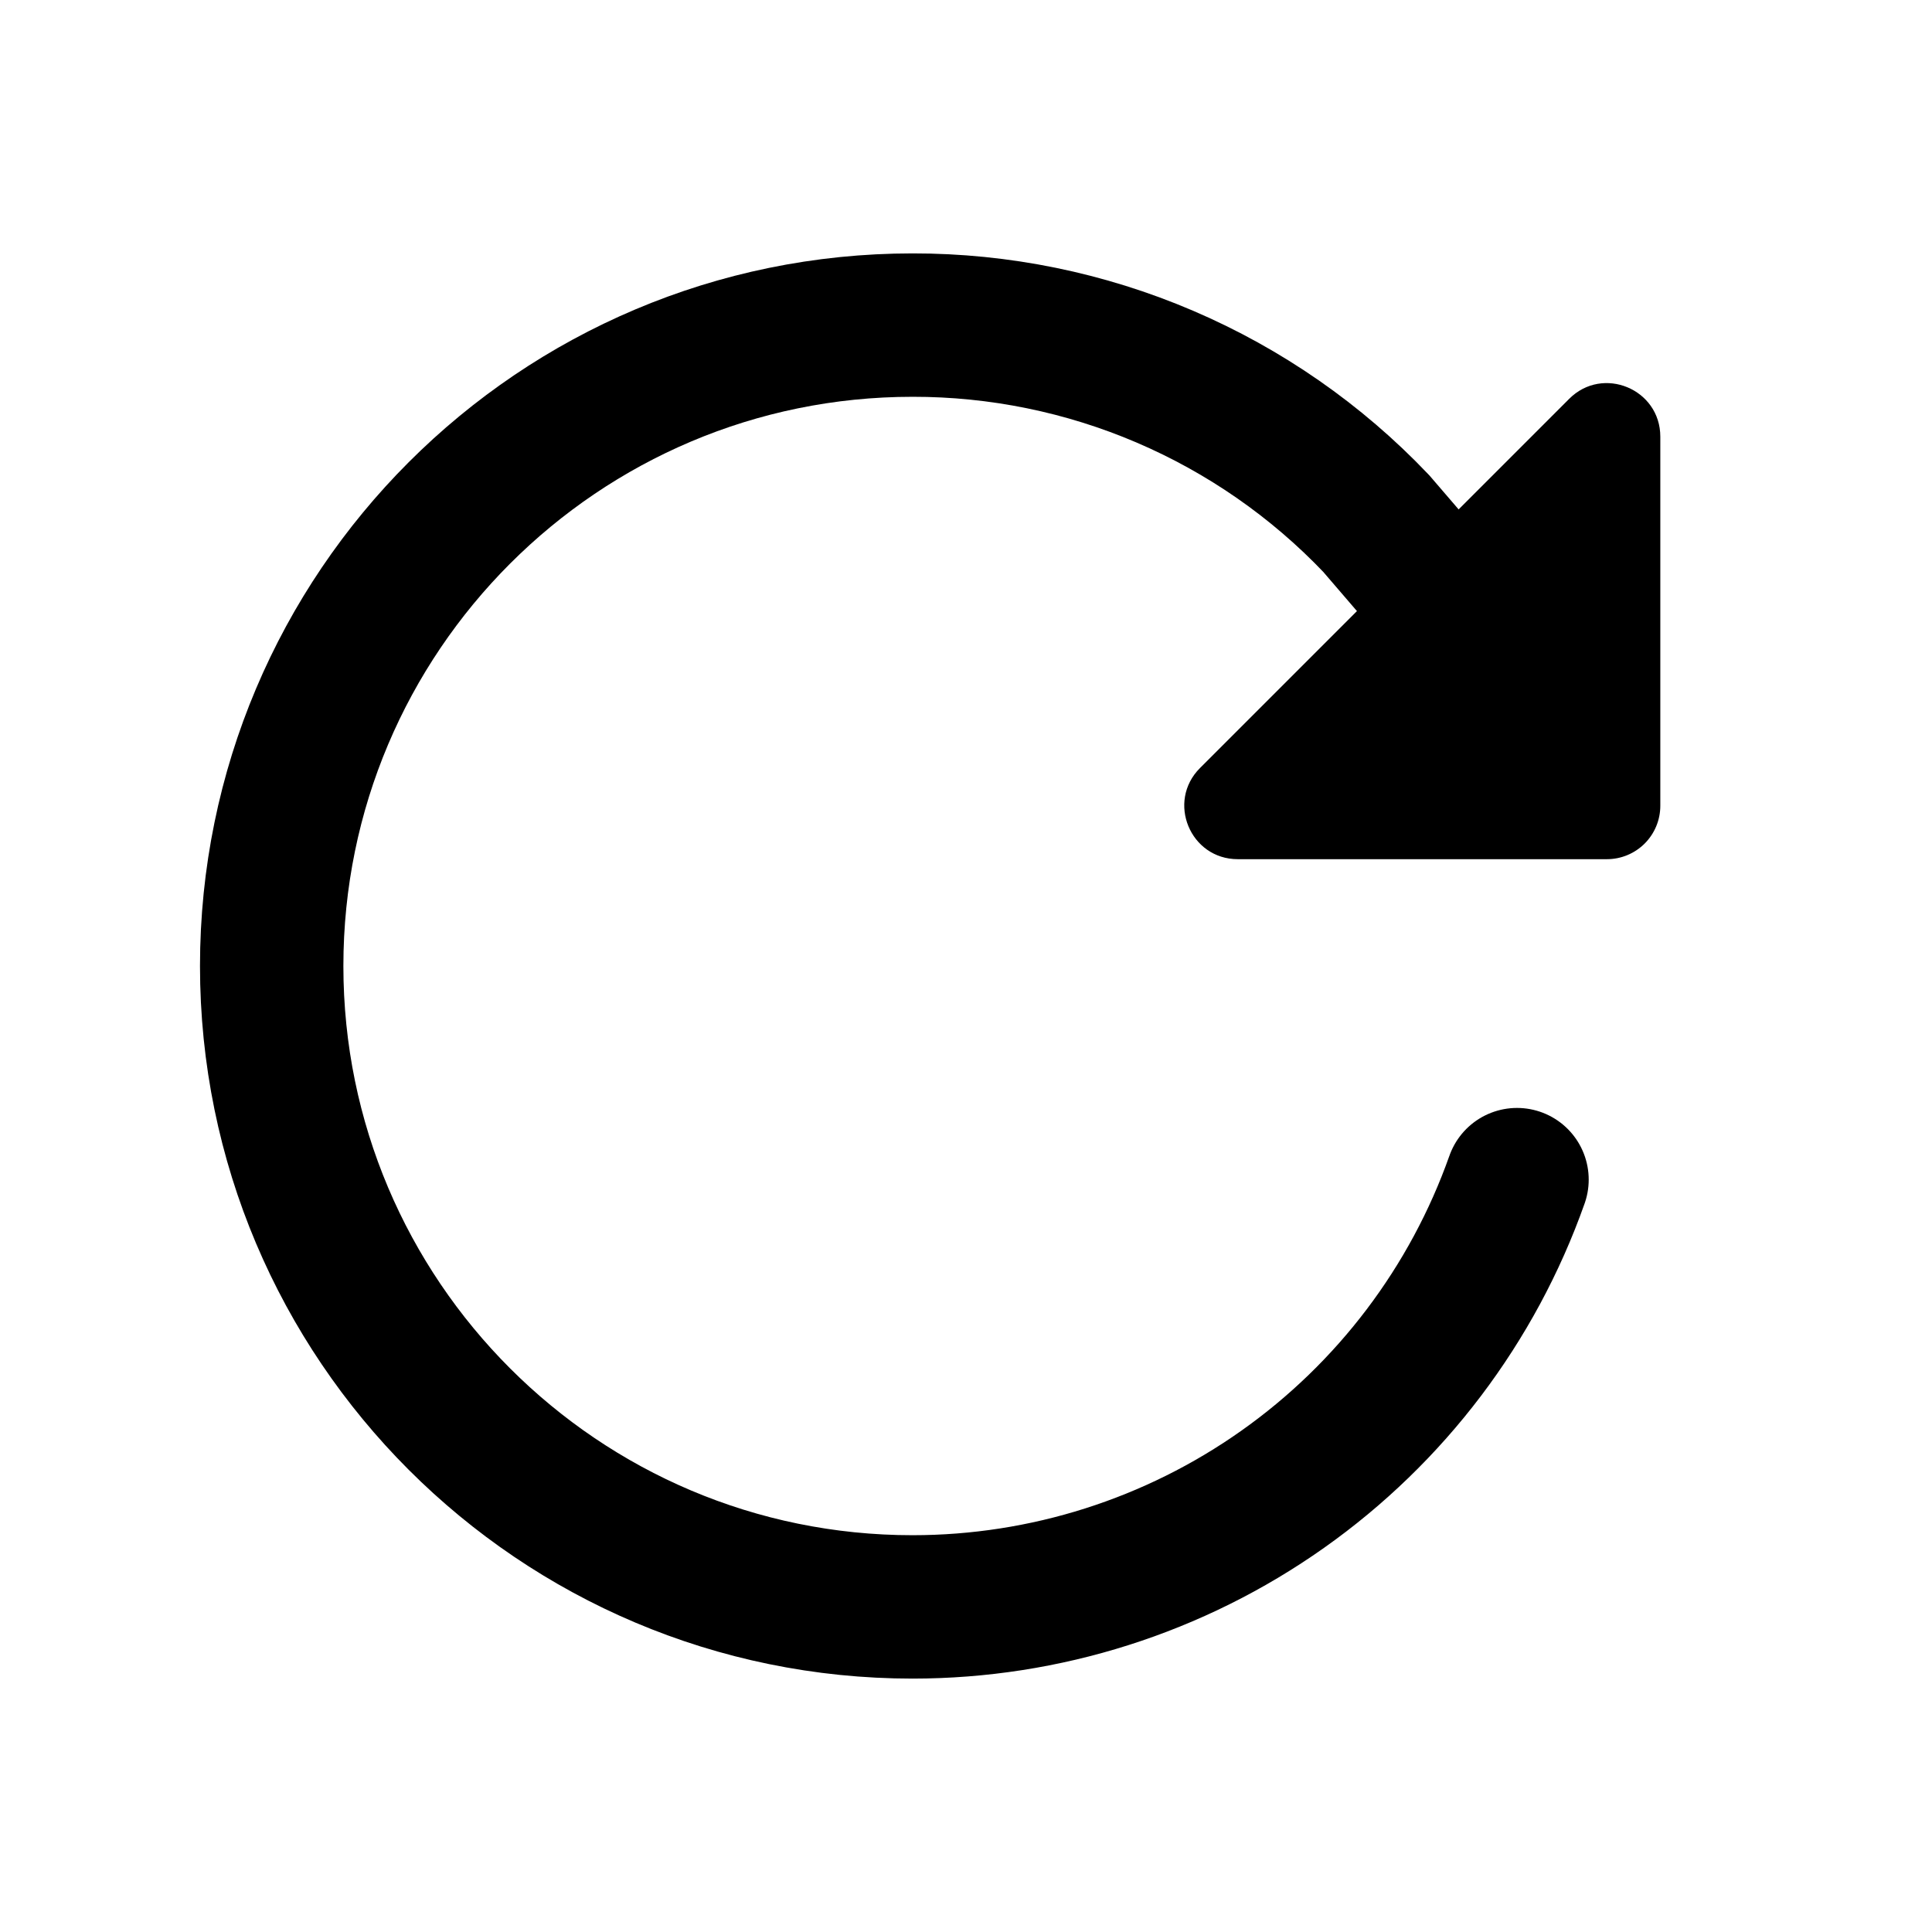
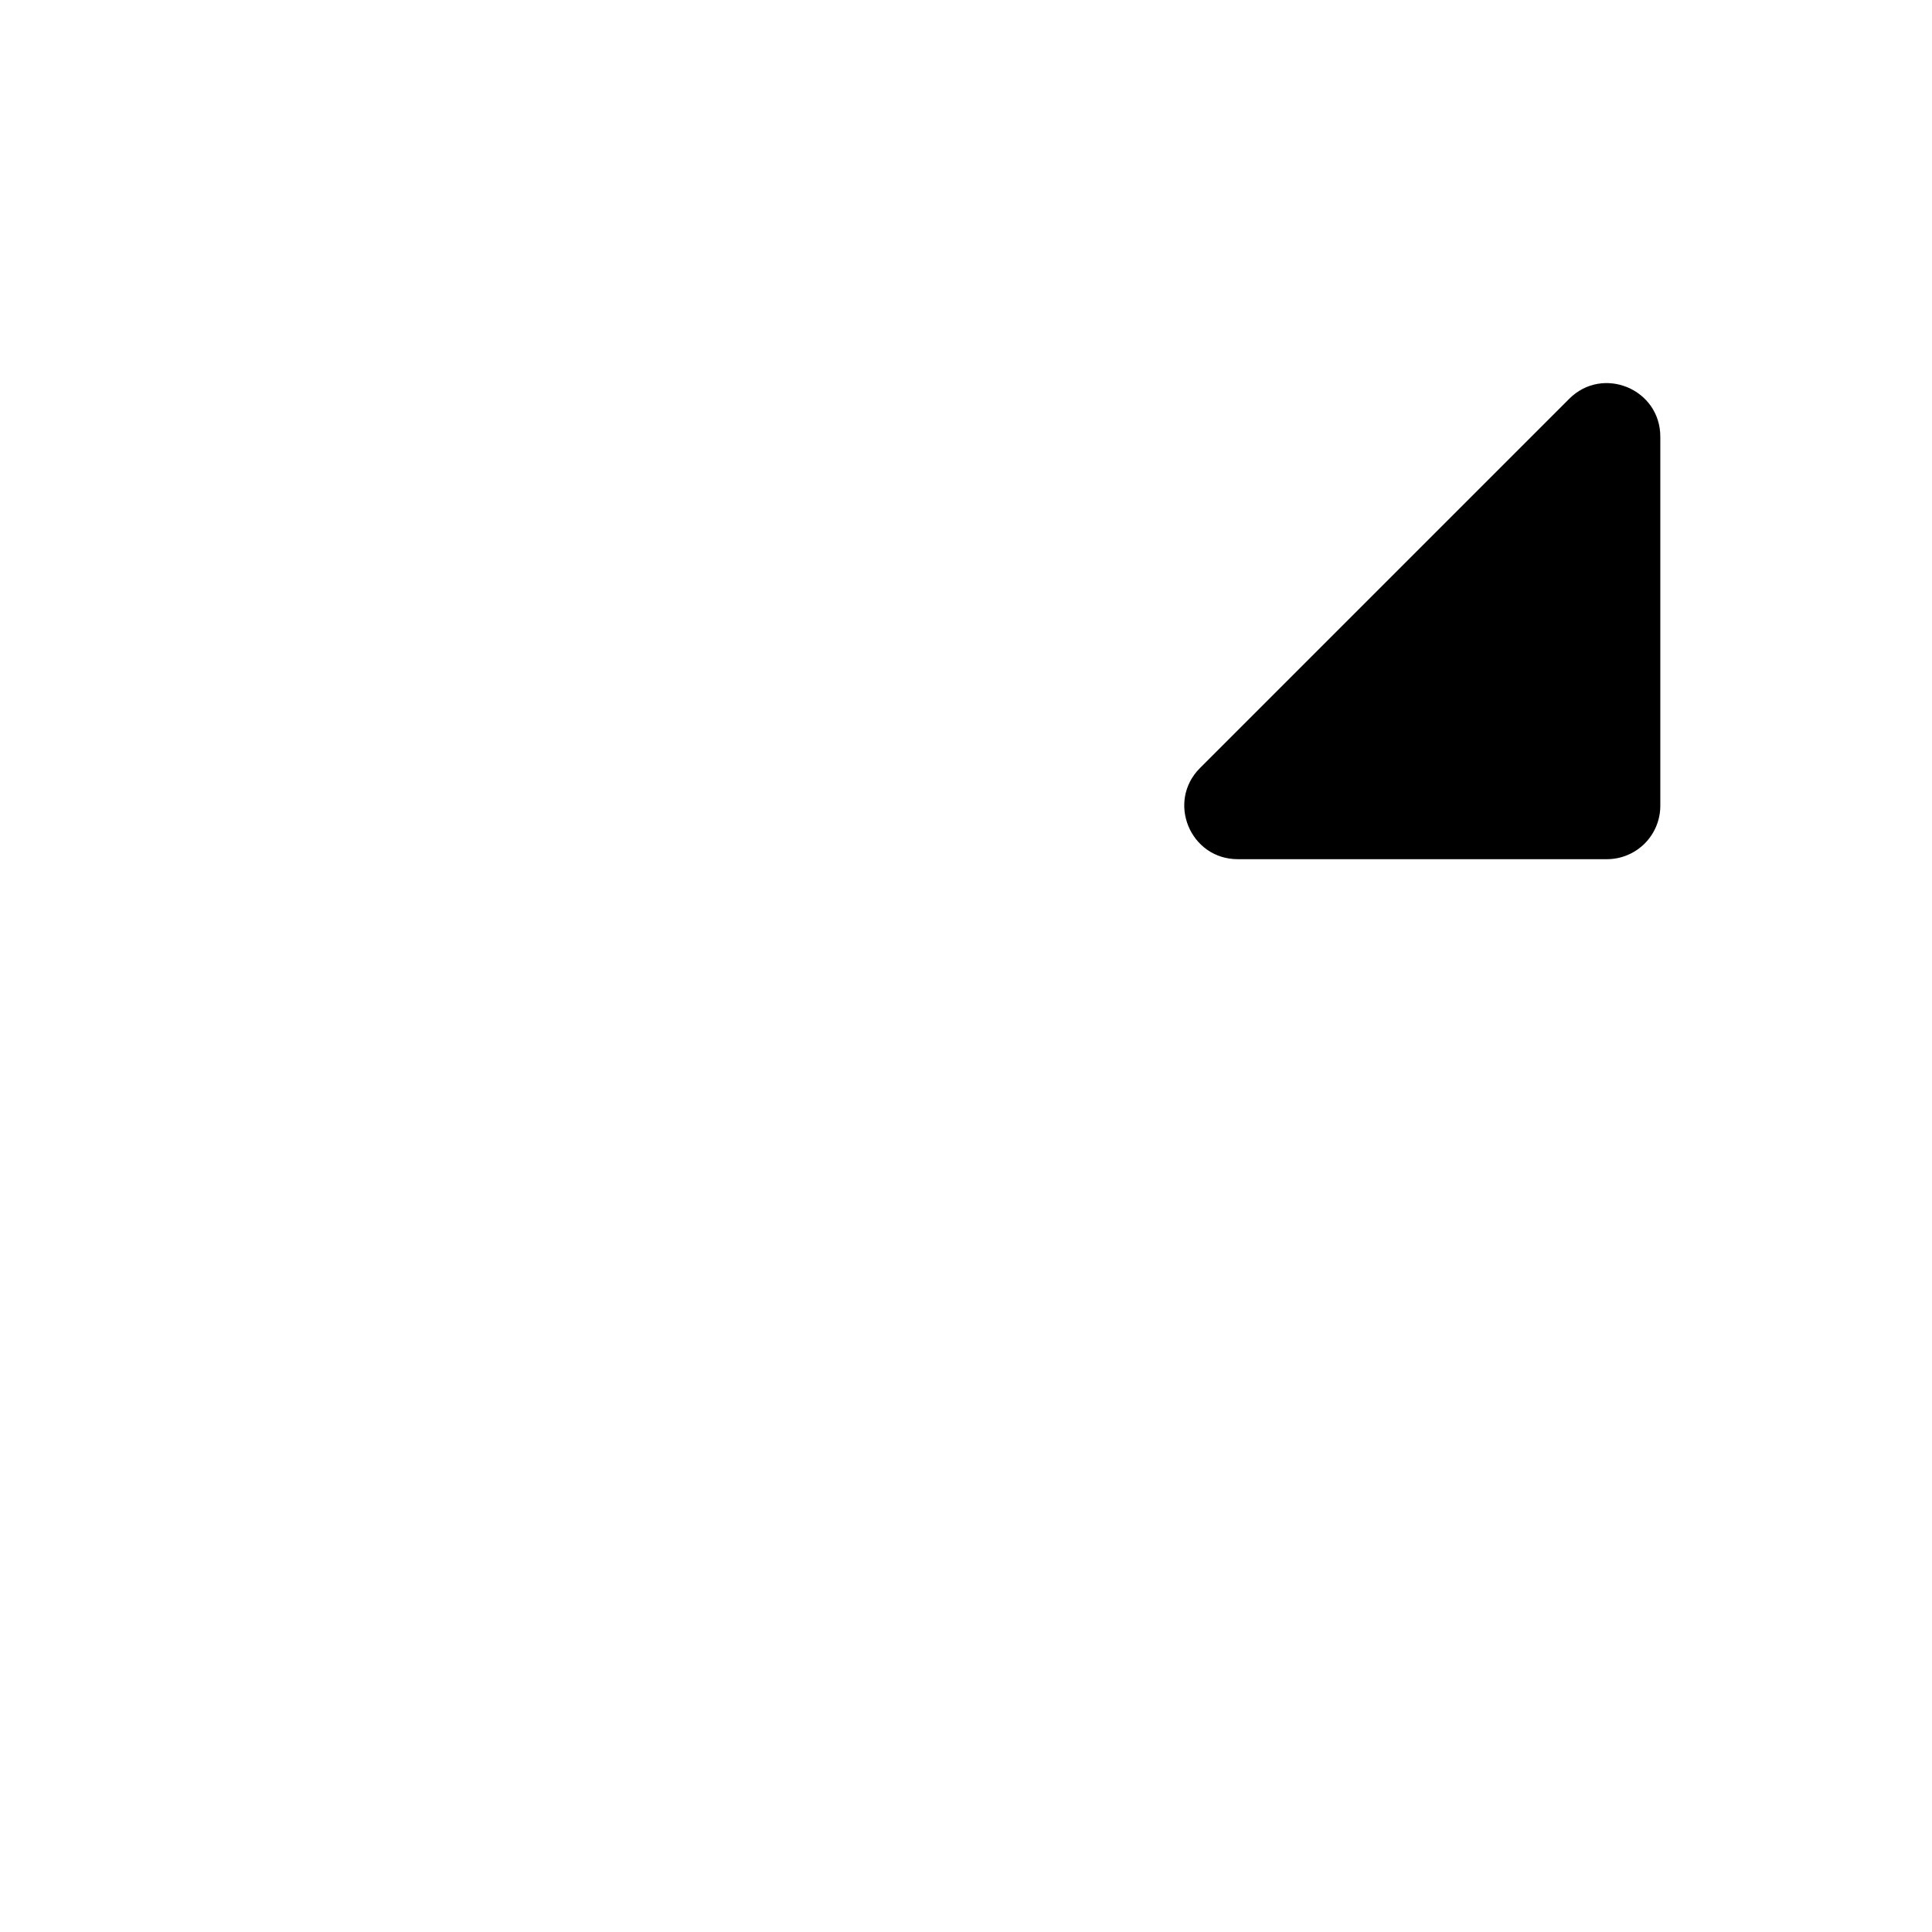
<svg xmlns="http://www.w3.org/2000/svg" fill="none" viewBox="0 0 512 512" height="512" width="512">
-   <path stroke-linecap="round" stroke-miterlimit="10" stroke-width="38" stroke="black" d="M383.385 160.462L364.701 138.727C348.86 122.088 329.799 108.847 308.679 99.809C287.558 90.771 264.819 86.125 241.846 86.154C148.077 86.154 72 162.231 72 256C72 349.769 148.077 425.846 241.846 425.846C276.974 425.844 311.238 414.955 339.923 394.677C368.608 374.4 390.303 345.731 402.023 312.615" />
  <path fill="black" d="M440 115.718V213.539C440 217.293 438.509 220.893 435.855 223.547C433.2 226.201 429.6 227.693 425.846 227.693H328.026C315.411 227.693 309.095 212.451 318.012 203.534L415.841 105.704C424.758 96.769 440 103.103 440 115.718Z" />
</svg>